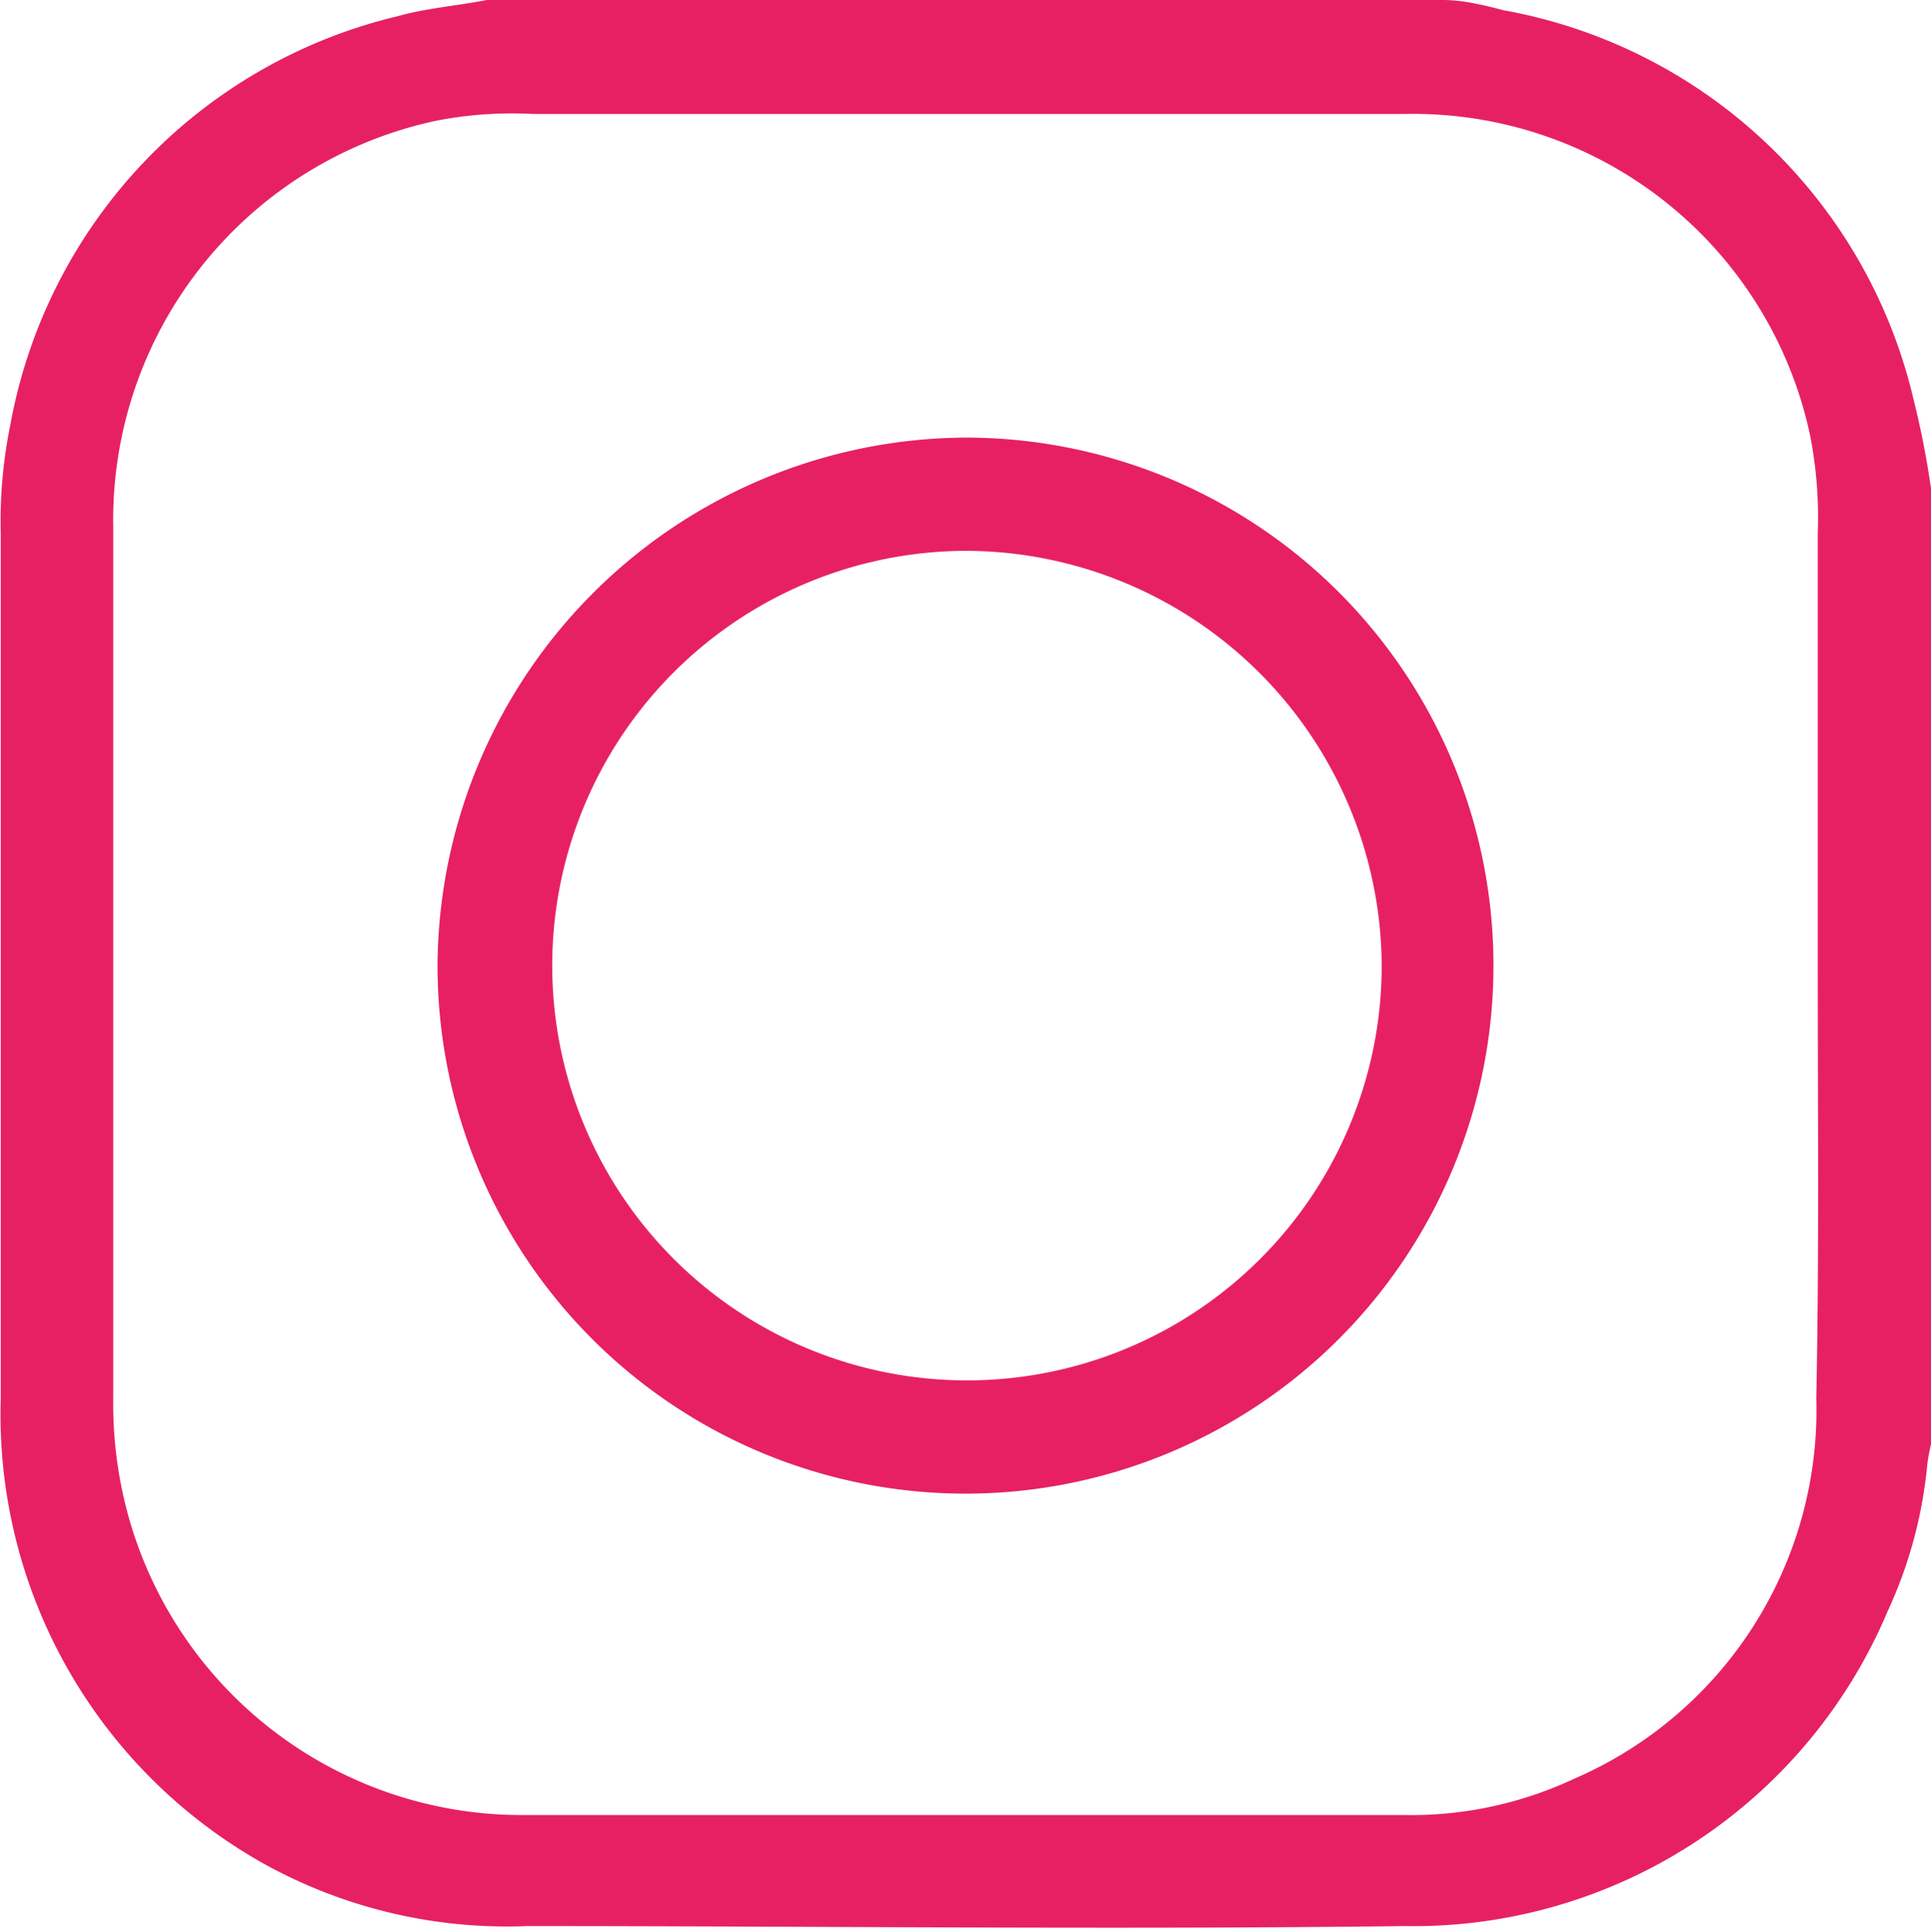
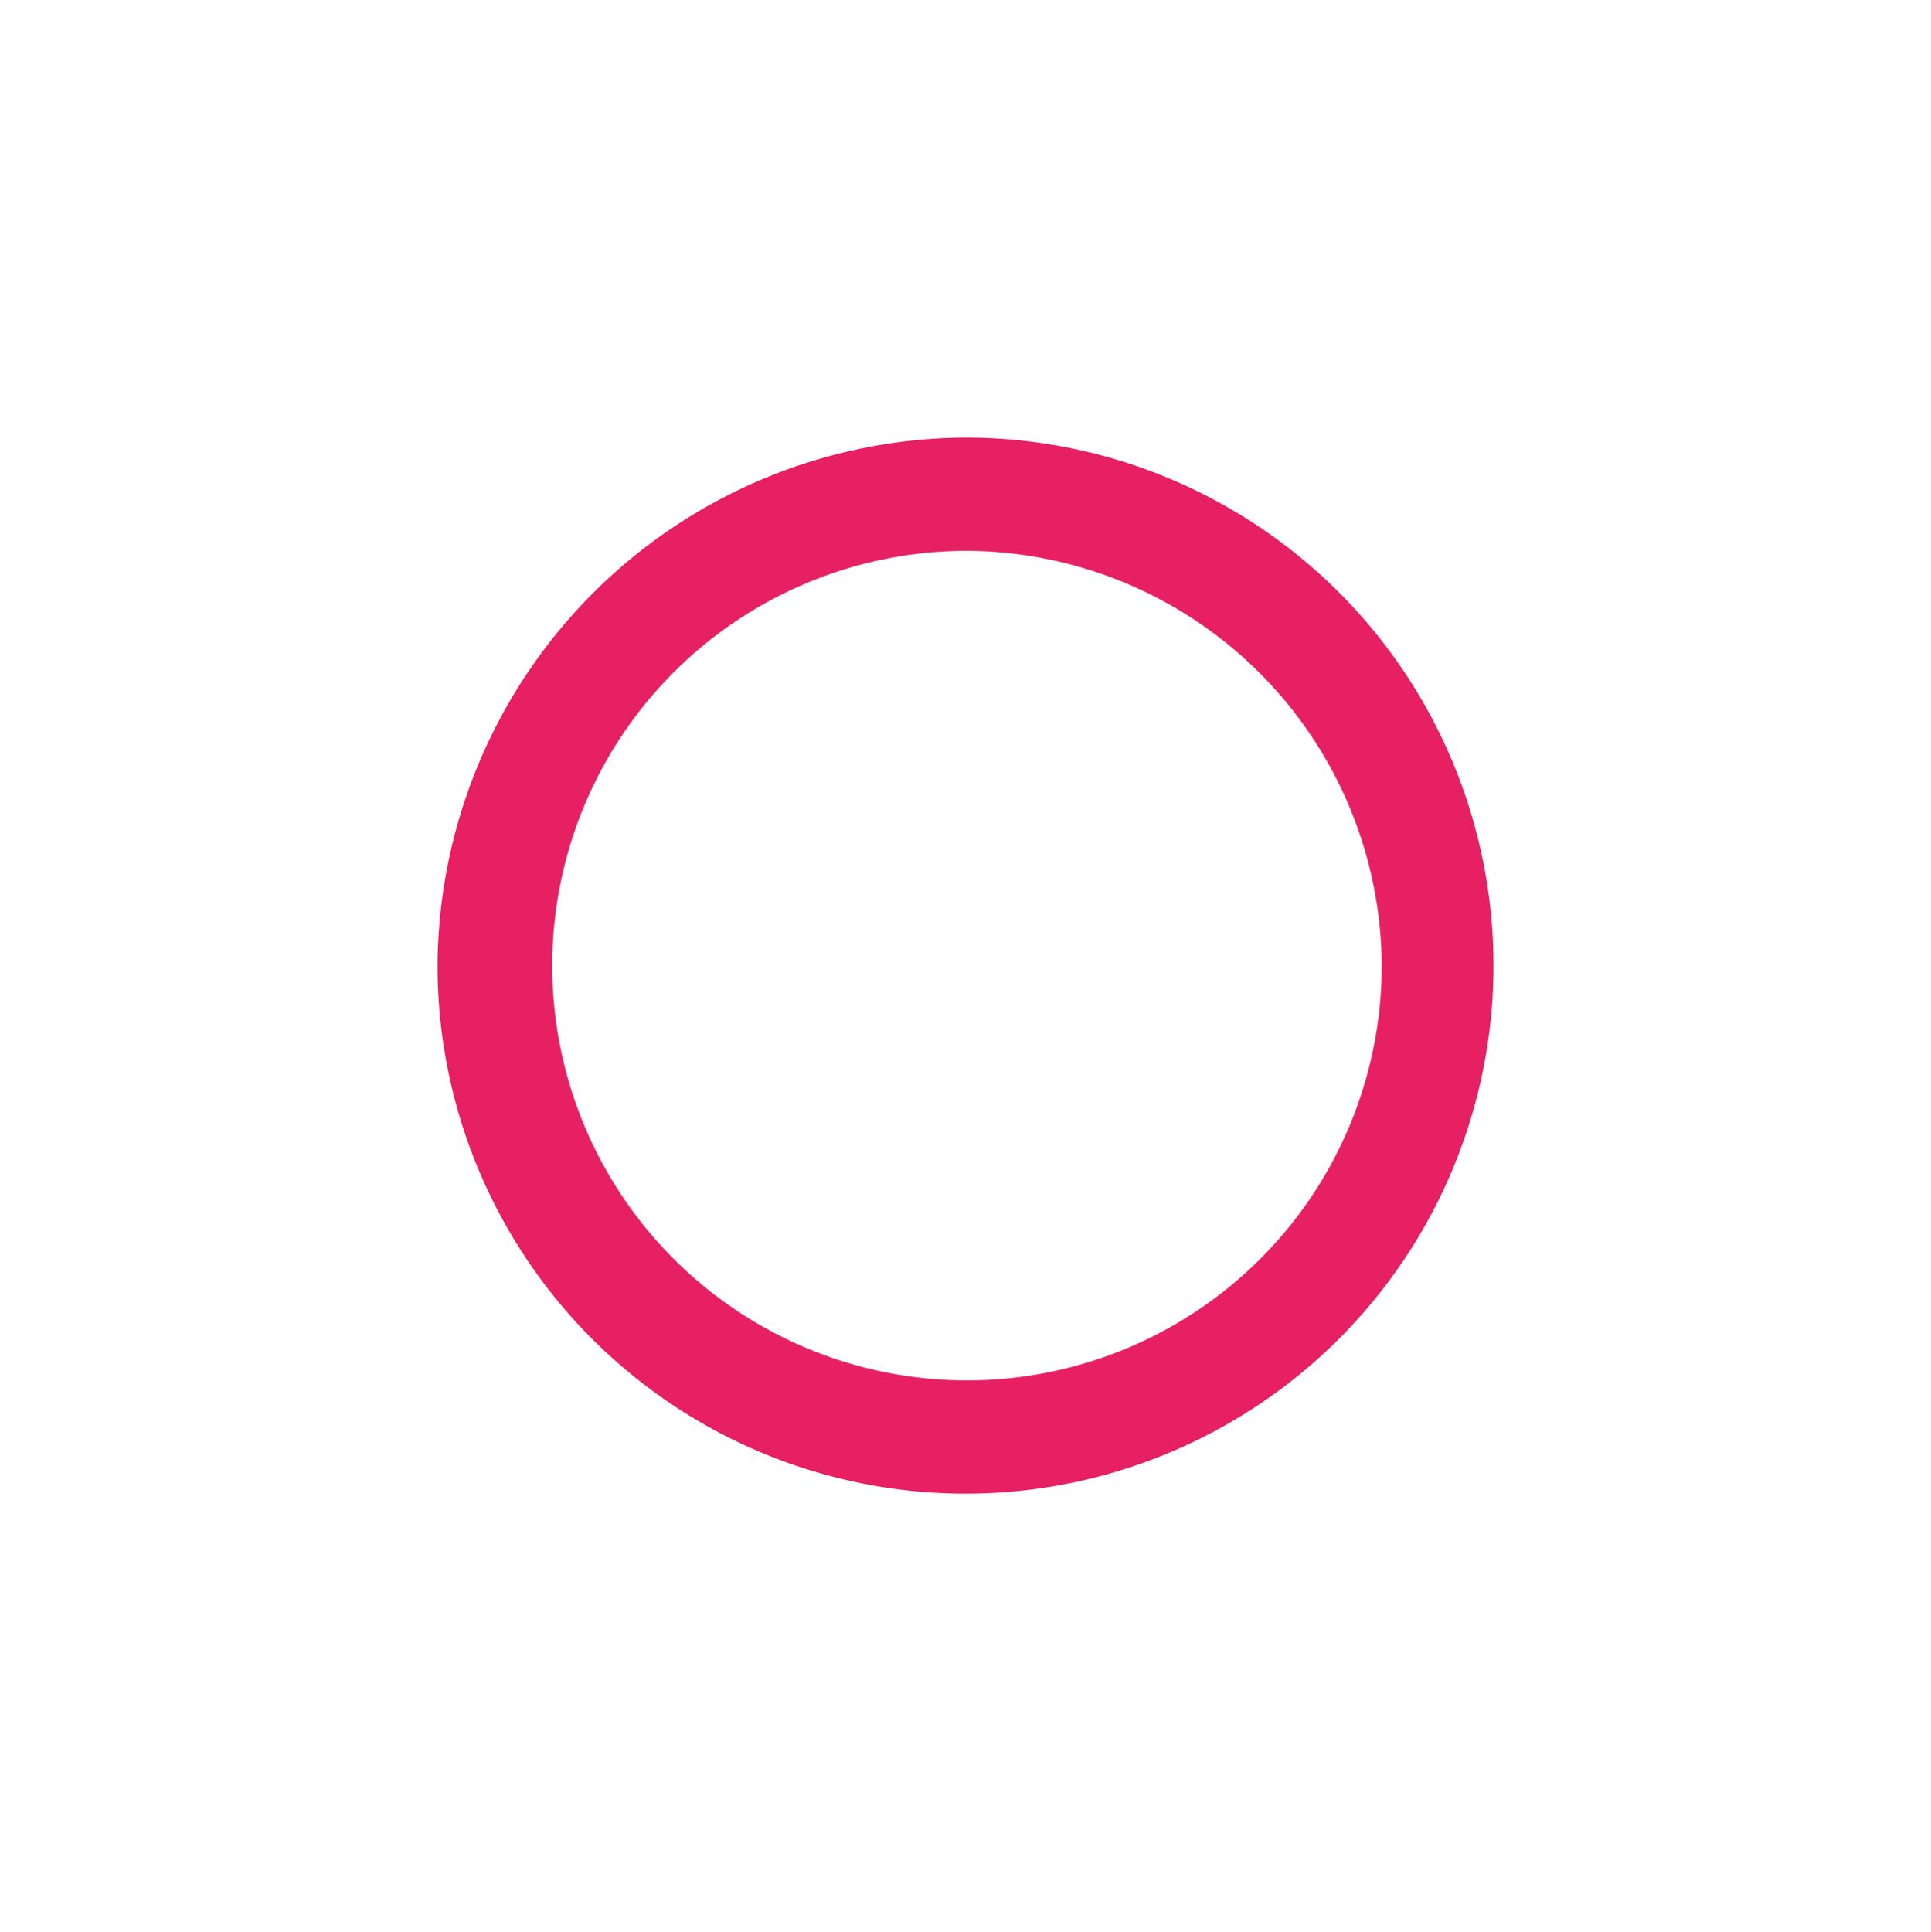
<svg xmlns="http://www.w3.org/2000/svg" id="katman_1" data-name="katman 1" viewBox="0 0 26.26 26.27">
  <defs>
    <style>.cls-1{fill:#e72064;}</style>
  </defs>
-   <path class="cls-1" d="M26.64,7V20a2.56,2.56,0,0,0-.05.27,6.1,6.1,0,0,1-.54,2,7,7,0,0,1-6.58,4.28c-4,.05-7.95,0-11.92,0A6.83,6.83,0,0,1,4,25.72,7,7,0,0,1,.39,19.38c0-3.92,0-7.84,0-11.77A6.54,6.54,0,0,1,.52,6.14,7,7,0,0,1,5.79.58C6.18.47,6.59.44,7,.36H20c.28,0,.56.07.83.14a7,7,0,0,1,5.57,5.28A12.07,12.07,0,0,1,26.64,7ZM25.1,13.49c0-2,0-3.91,0-5.87A5.85,5.85,0,0,0,25,6.3a5.52,5.52,0,0,0-5.53-4.39c-3.95,0-7.89,0-11.84,0A5.37,5.37,0,0,0,6.32,2a5.55,5.55,0,0,0-4.4,5.53q0,5.92,0,11.85a5.73,5.73,0,0,0,.12,1.24,5.55,5.55,0,0,0,5.49,4.42c4,0,8,0,11.94,0a5.22,5.22,0,0,0,2.31-.49,5.46,5.46,0,0,0,3.3-5.18C25.12,17.44,25.1,15.47,25.1,13.49Z" transform="translate(-0.38 -0.36)" />
  <path class="cls-1" d="M13.52,6.31a7.18,7.18,0,1,1-7.19,7.17A7.22,7.22,0,0,1,13.52,6.31Zm0,1.54a5.64,5.64,0,1,0,5.65,5.64A5.67,5.67,0,0,0,13.5,7.85Z" transform="translate(-0.38 -0.36)" />
</svg>